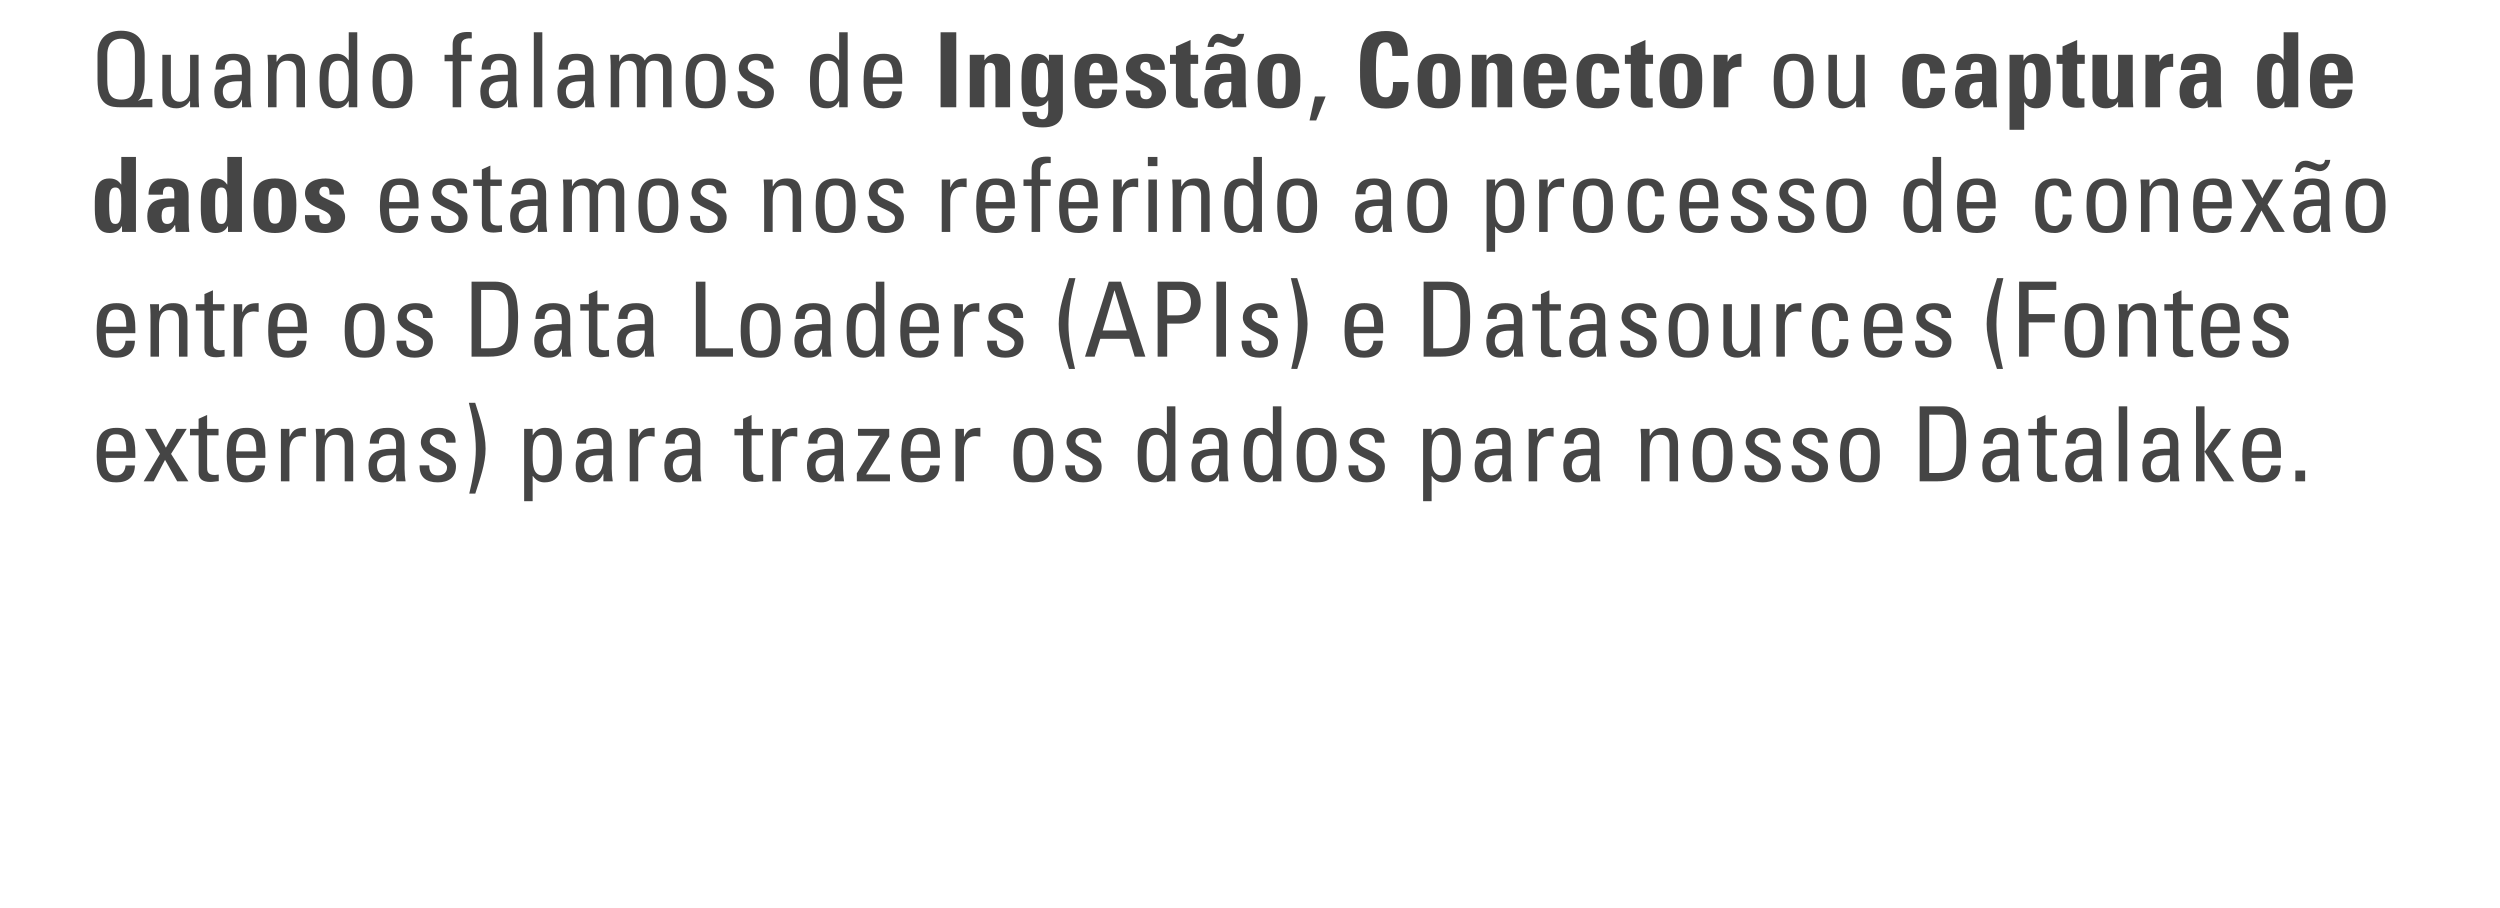
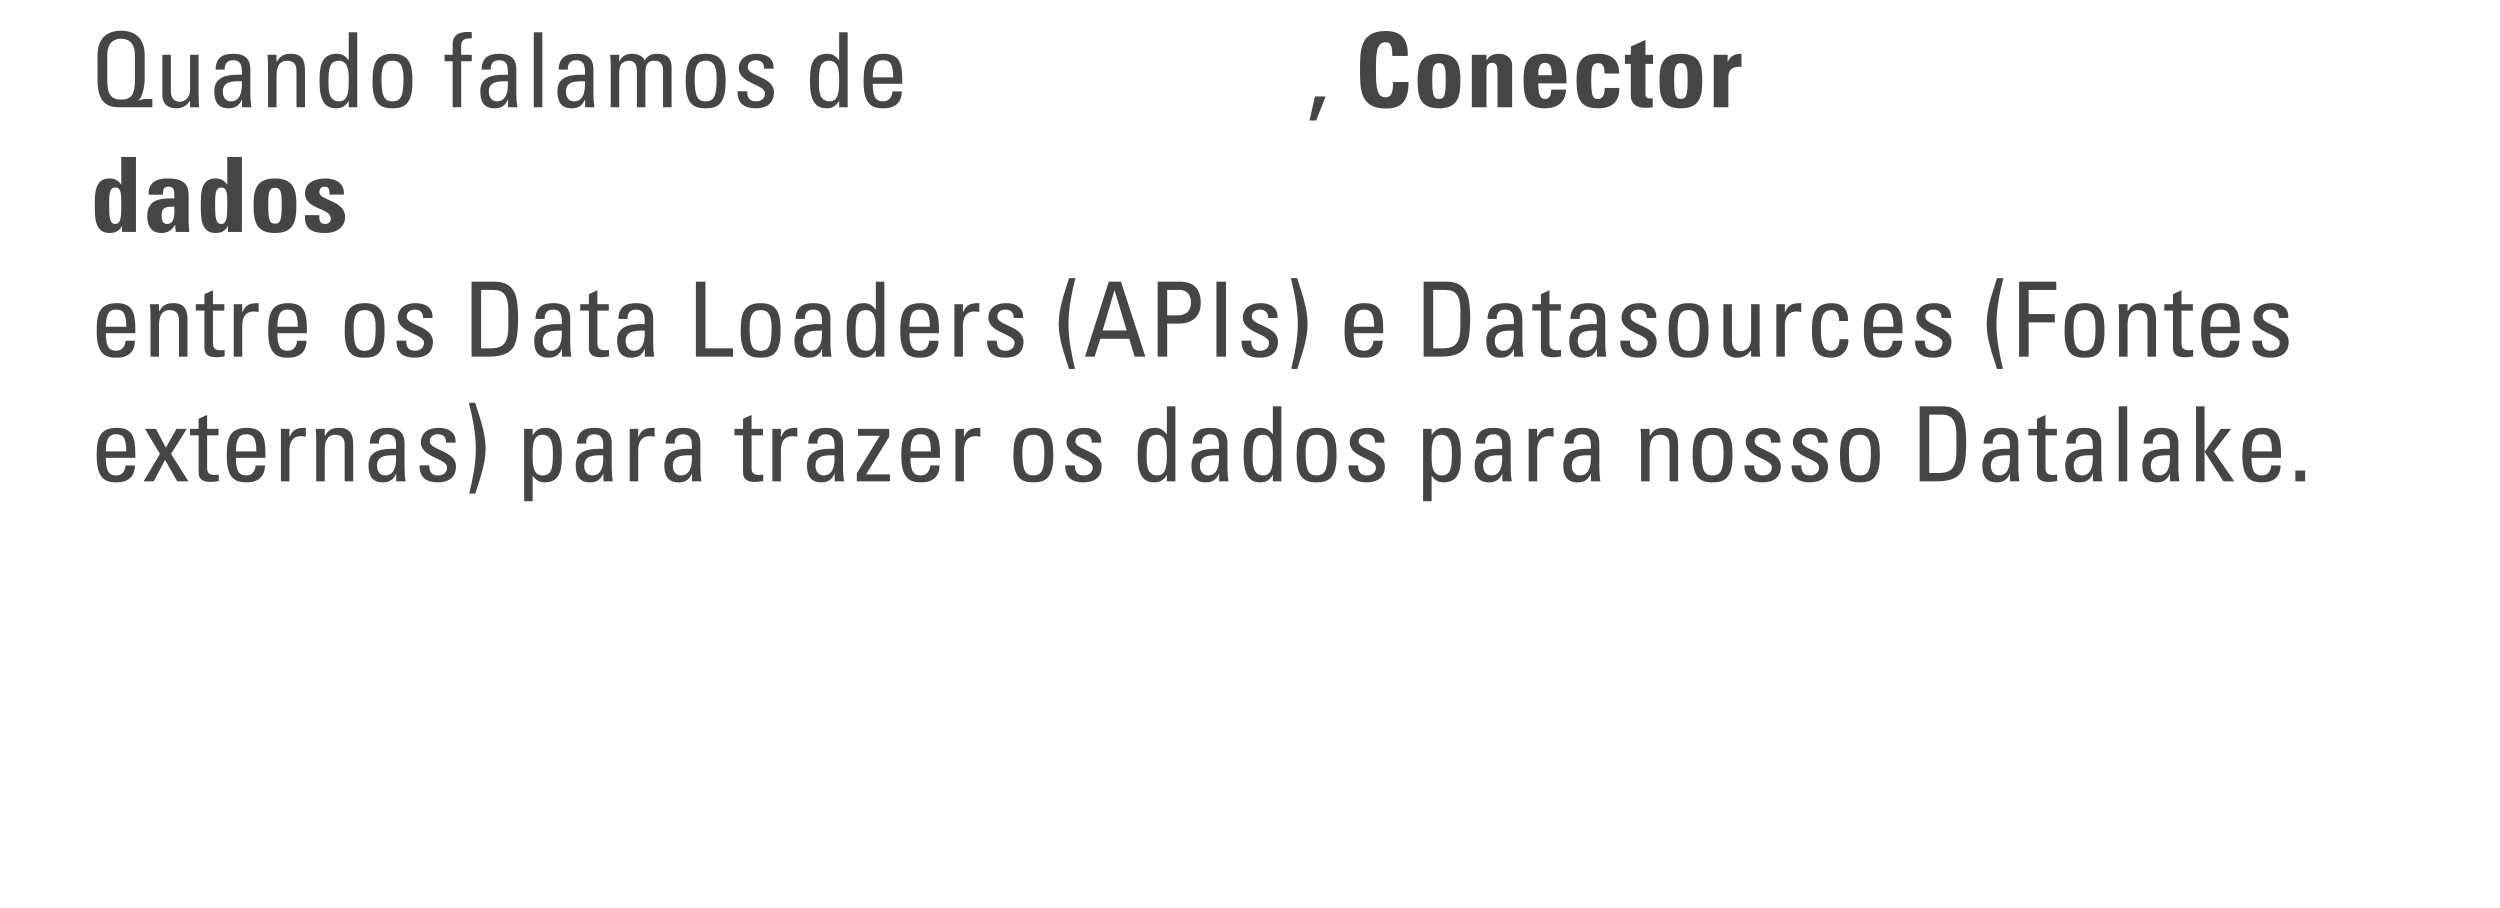
<svg xmlns="http://www.w3.org/2000/svg" version="1.1" x="0%" y="0%" width="100%" height="100%" viewBox="0 0 553.396 200.898" preserveAspectRatio="xMidYMid slice" overflow="visible" xml:space="preserve">
  <clipPath id="clp_unq_id_1" fill="none">
    <path shape-rendering="crispEdges" stroke="#000000" d="M0,0h553.396v200.898H0z" />
  </clipPath>
  <g clip-path="url(#clp_unq_id_1)" fill="none">
    <path fill="#454545" d="M26.827,22.045c-2.483,0-3.081-1.518-3.081-4.277v-5.611c0-3.472,2.391-3.587,3.058-3.587   s3.058,0.115,3.058,3.587v5.611C29.863,20.528,29.311,22.045,26.827,22.045z M21.585,17.676c0,5.933,2.989,6.071,5.243,6.071h6.898   v-1.84H32.07c-0.345,0-1.15,0.276-1.449,0.368l-0.046-0.046c0.943-0.414,1.449-3.357,1.449-4.553v-5.45   c0-3.311-1.702-5.427-5.22-5.427s-5.22,2.116-5.22,5.427z M42.076,19.838c0,1.932-1.265,2.69-2.277,2.69   c-1.334,0-1.978-0.943-1.978-2.345v-8.048h-1.886v8.853c0,1.978,1.104,2.989,3.127,2.989c1.219,0,2.322-0.575,2.943-1.633h0.069   v1.403h2.001c-0.069-0.805-0.115-1.61-0.115-2.414v-9.198h-1.886z M53.53,17.975c0.184,3.748-1.242,4.461-2.391,4.461   c-1.265,0-1.817-1.012-1.817-2.139C49.322,17.837,51.737,17.998,53.53,17.975z M53.576,23.747h2.07   c-0.138-0.897-0.23-1.84-0.23-2.759V15.4c0-1.955-0.782-3.495-3.771-3.495c-2.46,0-3.84,0.897-3.932,3.495h2.047   c-0.115-1.219,0.552-2.07,1.817-2.07c2.024,0,2.001,1.679,1.955,3.219c-2.644-0.069-6.094,0.092-6.094,3.61   c0,2.231,0.713,3.817,3.173,3.817c1.449,0,2.345-0.575,2.92-1.909h0.046z M67.514,23.747v-8.048c0-2.299-0.621-3.794-3.104-3.794   c-1.495,0-2.368,0.414-3.104,1.725h-0.092v-1.495h-2.001c0.069,0.805,0.115,1.61,0.115,2.414v9.198h1.886v-6.876   c0-1.587,0.299-3.426,2.368-3.426c1.61,0,2.047,1.012,2.047,2.254v8.048z M77.197,17.469c0,2.345,0,4.967-2.116,4.967   c-2.368,0-2.368-2.529-2.368-4.277c0-3.104,0.276-4.714,2.299-4.714C77.105,13.445,77.197,15.929,77.197,17.469z M77.197,13.307   h-0.069c-0.644-0.92-1.449-1.403-2.552-1.403c-3.748,0-3.84,3.334-3.84,6.232c0,5.105,1.886,5.841,3.748,5.841   c1.219,0,2.024-0.529,2.667-1.61h0.046v1.38h1.886V7.145h-1.886z M86.881,22.436c-1.955,0-2.437-1.357-2.437-5.128   c0-3.173,0.989-3.863,2.437-3.863s2.437,0.69,2.437,3.863C89.318,21.08,88.835,22.436,86.881,22.436z M86.881,23.977   c2.46,0,4.415-0.736,4.415-5.864c0-3.403-0.391-6.209-4.415-6.209s-4.415,2.805-4.415,6.209   C82.465,23.241,84.42,23.977,86.881,23.977z M98.404,12.134v1.426h1.794v10.187h1.886V13.56h2.345v-1.426h-2.345v-1.978   c0-0.943,0.345-1.794,2.345-1.656V7.145c-0.276-0.046-0.506-0.069-0.897-0.069c-1.679,0-3.334,0.46-3.334,2.805v2.254z    M112.41,17.975c0.184,3.748-1.242,4.461-2.391,4.461c-1.265,0-1.817-1.012-1.817-2.139   C108.202,17.837,110.616,17.998,112.41,17.975z M112.456,23.747h2.07c-0.138-0.897-0.23-1.84-0.23-2.759V15.4   c0-1.955-0.782-3.495-3.771-3.495c-2.46,0-3.84,0.897-3.932,3.495h2.047c-0.115-1.219,0.552-2.07,1.817-2.07   c2.024,0,2.001,1.679,1.955,3.219c-2.644-0.069-6.094,0.092-6.094,3.61c0,2.231,0.713,3.817,3.173,3.817   c1.449,0,2.345-0.575,2.92-1.909h0.046z M120.047,7.145h-1.886v16.602h1.886z M129.475,17.975c0.184,3.748-1.242,4.461-2.391,4.461   c-1.265,0-1.817-1.012-1.817-2.139C125.267,17.837,127.682,17.998,129.475,17.975z M129.521,23.747h2.07   c-0.138-0.897-0.23-1.84-0.23-2.759V15.4c0-1.955-0.782-3.495-3.771-3.495c-2.46,0-3.84,0.897-3.932,3.495h2.047   c-0.115-1.219,0.552-2.07,1.817-2.07c2.024,0,2.001,1.679,1.955,3.219c-2.644-0.069-6.094,0.092-6.094,3.61   c0,2.231,0.713,3.817,3.173,3.817c1.449,0,2.345-0.575,2.92-1.909h0.046z M142.861,23.747v-7.818c0-0.437,0.092-1.587,0.644-2.047   c0.506-0.414,0.713-0.437,1.426-0.437c1.518,0,1.84,1.081,1.84,2.254v8.048h1.886v-8.83c0-2.736-1.955-3.012-3.173-3.012   c-1.058,0-2.116,0.253-2.759,1.495c-0.437-1.058-1.656-1.495-2.713-1.495c-1.357,0-2.345,0.437-2.897,1.679h-0.046v-1.449h-2.001   c0.069,0.805,0.115,1.61,0.115,2.414v9.198h1.886v-7.818c0-0.437,0.092-1.127,0.437-1.702c0.276-0.437,1.058-0.782,1.633-0.782   c1.518,0,1.84,1.081,1.84,2.254v8.048z M156.201,22.436c-1.955,0-2.437-1.357-2.437-5.128c0-3.173,0.989-3.863,2.437-3.863   s2.437,0.69,2.437,3.863C158.639,21.08,158.156,22.436,156.201,22.436z M156.201,23.977c2.46,0,4.415-0.736,4.415-5.864   c0-3.403-0.391-6.209-4.415-6.209s-4.415,2.805-4.415,6.209C151.786,23.241,153.741,23.977,156.201,23.977z M171.312,20.436   c0-3.541-5.795-3.495-5.795-5.542c0-1.012,0.782-1.564,1.794-1.564c1.196,0,1.84,0.644,1.817,1.863h2.093   c0.161-2.299-1.61-3.288-3.679-3.288c-3.265,0-4.001,1.955-4.001,3.173c0,3.472,5.795,3.518,5.795,5.588   c0,1.196-0.874,1.771-2.001,1.771c-1.909,0-1.932-1.564-1.932-2.231h-2.139c-0.069,2.667,1.495,3.771,4.001,3.771   C169.564,23.977,171.312,22.988,171.312,20.436z M185.755,17.469c0,2.345,0,4.967-2.116,4.967c-2.368,0-2.368-2.529-2.368-4.277   c0-3.104,0.276-4.714,2.299-4.714C185.663,13.445,185.755,15.929,185.755,17.469z M185.755,13.307h-0.069   c-0.644-0.92-1.449-1.403-2.552-1.403c-3.748,0-3.84,3.334-3.84,6.232c0,5.105,1.886,5.841,3.748,5.841   c1.219,0,2.024-0.529,2.667-1.61h0.046v1.38h1.886V7.145h-1.886z M193.185,17.124c0.023-3.219,1.012-3.794,2.208-3.794   c1.38,0,2.322,0.414,2.322,3.794z M199.716,18.55v-0.989c0-3.84-0.828-5.657-4.139-5.657c-4.024,0-4.415,2.805-4.415,6.209   c0,5.128,1.955,5.864,4.415,5.864c2.437,0,4.024-1.173,4.047-3.748h-2.07c-0.069,1.173-0.736,2.208-2.024,2.208   c-1.472,0-2.345-0.644-2.345-3.886z" />
-     <path fill="#454545" d="M211.677,23.747V7.145h-3.472v16.602z M217.91,12.134h-3.242v11.612h3.242v-8.002   c0-1.035,0.184-1.84,1.219-1.84s1.219,0.805,1.219,1.84v8.002h3.242v-9.313c0-1.61-1.357-2.529-2.897-2.529   c-0.598,0-1.127,0.092-1.587,0.322c-0.437,0.207-0.828,0.552-1.15,1.081h-0.046z M229.295,18.297c0-3.541,0.207-4.392,1.426-4.392   c1.196,0,1.311,1.449,1.311,4.001c0,2.46-0.161,3.679-1.334,3.679C229.134,21.585,229.295,19.378,229.295,18.297z M232.192,12.134   v1.357h-0.046c-0.46-1.081-1.449-1.587-2.598-1.587c-3.38,0-3.426,3.242-3.426,5.795c0,2.621-0.161,5.887,3.403,5.887   c1.058,0,1.978-0.46,2.46-1.357h0.046v2.231c0,1.173-0.391,1.932-1.196,1.932c-0.506,0-0.874-0.161-1.081-0.46   c-0.207-0.276-0.276-0.69-0.276-1.173h-3.173c0.069,2.828,2.139,3.449,4.553,3.449c4.461,0,4.415-3.173,4.415-3.978V12.134z    M241.117,16.642c0-0.989-0.023-2.736,1.472-2.736c1.541,0,1.495,1.61,1.495,2.736z M247.325,18.458   c0.115-3.725-0.368-6.554-4.737-6.554c-4.277,0-4.737,2.713-4.737,5.887c0,3.633,0.552,6.186,4.737,6.186   c1.518,0,2.667-0.414,3.426-1.127c0.782-0.713,1.196-1.748,1.242-3.012h-3.288c0,0.966-0.23,2.07-1.38,2.07   c-1.426,0-1.472-2.07-1.472-3.449z M249.237,20.022c-0.184,3.242,1.702,3.955,4.53,3.955c2.69,0,4.346-1.518,4.346-3.541   c0-3.725-5.703-3.633-5.703-5.473c0-0.782,0.391-1.242,1.104-1.242c0.345,0,0.621,0.046,0.828,0.253   c0.23,0.207,0.322,0.69,0.322,1.495h3.173c0.184-2.506-1.817-3.564-4.024-3.564c-2.093,0-4.576,0.759-4.576,3.265   c0,3.702,5.703,3.15,5.703,5.611c0,0.782-0.552,1.196-1.196,1.196s-0.989-0.184-1.173-0.552c-0.161-0.368-0.184-0.874-0.161-1.403z    M258.988,14.135h1.311v7.151c0,0.713,0.368,2.575,3.173,2.575c0.782,0,1.242-0.069,1.679-0.115v-2.001   c-0.161,0.046-0.368,0.046-0.575,0.046c-1.058,0-1.035-0.575-1.035-1.449v-6.209h1.679v-2.001h-1.679V8.846l-3.242,1.449v1.84   h-1.311z M272.557,18.136c0,1.265,0.299,3.84-1.61,3.84c-1.058,0-1.196-1.012-1.196-1.84   C269.751,18.067,270.947,18.205,272.557,18.136z M275.73,15.791c0-2.116-0.529-3.886-4.645-3.886c-1.242,0-2.299,0.207-3.035,0.759   c-0.759,0.529-1.196,1.426-1.196,2.828h3.173c0-0.92,0.092-1.771,1.219-1.771c1.173,0,1.311,0.713,1.311,1.702v0.897   c-3.012-0.046-5.979,0.115-5.979,3.955c0,2.024,0.828,3.702,3.081,3.702c1.403,0,2.345-0.575,3.035-1.771h0.046l0.138,1.541h3.012   c-0.069-0.713-0.161-1.449-0.161-2.162z M274.006,7.49c-0.069,0.69-0.414,1.104-1.058,1.104c-0.368,0-0.874-0.253-1.426-0.506   s-1.173-0.598-1.84-0.598c-1.426,0-2.23,1.656-2.391,2.897h1.357c0.092-0.483,0.322-1.012,0.897-1.012   c0.483,0,1.035,0.184,1.61,0.483s1.196,0.529,1.84,0.529c0.759,0,1.311-0.506,1.679-1.012c0.391-0.506,0.621-1.196,0.736-1.886z    M283.114,21.907c-1.196,0-1.495-0.759-1.495-4.3c0-2.414,0.115-3.633,1.495-3.633s1.495,1.219,1.495,3.633   C284.609,21.149,284.31,21.907,283.114,21.907z M283.114,23.977c4.185,0,4.737-2.552,4.737-6.186c0-3.173-0.46-5.887-4.737-5.887   s-4.737,2.713-4.737,5.887C278.377,21.424,278.929,23.977,283.114,23.977z" />
    <path fill="#454545" d="M289.877,26.667h1.472l2.093-5.312h-2.368z" />
    <path fill="#454545" d="M306.78,24.023c3.242,0,5.013-1.426,5.013-5.864h-3.426c-0.046,1.311,0.023,3.38-1.587,3.38   c-1.955,0-2.208-1.84-2.208-6.094s0.253-6.094,2.208-6.094c1.035,0,1.426,0.828,1.426,3.035h3.403   c0.138-3.564-1.288-5.519-4.829-5.519c-5.726,0-5.726,4.185-5.726,8.577C301.054,19.792,301.054,24.023,306.78,24.023z    M318.533,21.907c-1.196,0-1.495-0.759-1.495-4.3c0-2.414,0.115-3.633,1.495-3.633s1.495,1.219,1.495,3.633   C320.028,21.149,319.729,21.907,318.533,21.907z M318.533,23.977c4.185,0,4.737-2.552,4.737-6.186c0-3.173-0.46-5.887-4.737-5.887   s-4.737,2.713-4.737,5.887C313.796,21.424,314.348,23.977,318.533,23.977z M329.045,12.134h-3.242v11.612h3.242v-8.002   c0-1.035,0.184-1.84,1.219-1.84s1.219,0.805,1.219,1.84v8.002h3.242v-9.313c0-1.61-1.357-2.529-2.897-2.529   c-0.598,0-1.127,0.092-1.587,0.322c-0.437,0.207-0.828,0.552-1.15,1.081h-0.046z M340.522,16.642c0-0.989-0.023-2.736,1.472-2.736   c1.541,0,1.495,1.61,1.495,2.736z M346.73,18.458c0.115-3.725-0.368-6.554-4.737-6.554c-4.277,0-4.737,2.713-4.737,5.887   c0,3.633,0.552,6.186,4.737,6.186c1.518,0,2.667-0.414,3.426-1.127c0.782-0.713,1.196-1.748,1.242-3.012h-3.288   c0,0.966-0.23,2.07-1.38,2.07c-1.426,0-1.472-2.07-1.472-3.449z M358.414,16.274c0-3.035-1.702-4.369-4.691-4.369   c-4.277,0-4.737,2.713-4.737,5.887c0,3.633,0.552,6.186,4.737,6.186c3.035,0,4.737-1.357,4.737-4.507h-3.242   c0,1.518-0.483,2.437-1.495,2.437c-1.196,0-1.495-0.759-1.495-4.3c0-2.414,0.115-3.633,1.495-3.633   c1.012,0,1.449,0.575,1.449,2.299z M359.682,14.135h1.311v7.151c0,0.713,0.368,2.575,3.173,2.575c0.782,0,1.242-0.069,1.679-0.115   v-2.001c-0.161,0.046-0.368,0.046-0.575,0.046c-1.058,0-1.035-0.575-1.035-1.449v-6.209h1.679v-2.001h-1.679V8.846l-3.242,1.449   v1.84h-1.311z M372.077,21.907c-1.196,0-1.495-0.759-1.495-4.3c0-2.414,0.115-3.633,1.495-3.633s1.495,1.219,1.495,3.633   C373.572,21.149,373.273,21.907,372.077,21.907z M372.077,23.977c4.185,0,4.737-2.552,4.737-6.186c0-3.173-0.46-5.887-4.737-5.887   s-4.737,2.713-4.737,5.887C367.34,21.424,367.892,23.977,372.077,23.977z M379.346,12.134v11.612h3.242v-6.324   c0-1.15,0.046-2.805,2.897-2.621v-2.897c-1.311,0-2.414,0.391-3.012,1.725h-0.046v-1.495z" />
-     <path fill="#454545" d="M397.032,22.436c-1.955,0-2.437-1.357-2.437-5.128c0-3.173,0.989-3.863,2.437-3.863s2.437,0.69,2.437,3.863   C399.469,21.08,398.986,22.436,397.032,22.436z M397.032,23.977c2.46,0,4.415-0.736,4.415-5.864c0-3.403-0.391-6.209-4.415-6.209   s-4.415,2.805-4.415,6.209C392.617,23.241,394.571,23.977,397.032,23.977z M410.877,19.838c0,1.932-1.265,2.69-2.276,2.69   c-1.334,0-1.978-0.943-1.978-2.345v-8.048h-1.886v8.853c0,1.978,1.104,2.989,3.127,2.989c1.219,0,2.322-0.575,2.943-1.633h0.069   v1.403h2.001c-0.069-0.805-0.115-1.61-0.115-2.414v-9.198h-1.886z" />
-     <path fill="#454545" d="M430.518,16.274c0-3.035-1.702-4.369-4.691-4.369c-4.277,0-4.737,2.713-4.737,5.887   c0,3.633,0.552,6.186,4.737,6.186c3.035,0,4.737-1.357,4.737-4.507h-3.242c0,1.518-0.483,2.437-1.495,2.437   c-1.196,0-1.495-0.759-1.495-4.3c0-2.414,0.115-3.633,1.495-3.633c1.012,0,1.449,0.575,1.449,2.299z M438.73,18.136   c0,1.265,0.299,3.84-1.61,3.84c-1.058,0-1.196-1.012-1.196-1.84C435.925,18.067,437.121,18.205,438.73,18.136z M441.904,15.791   c0-2.116-0.529-3.886-4.645-3.886c-1.242,0-2.299,0.207-3.035,0.759c-0.759,0.529-1.196,1.426-1.196,2.828h3.173   c0-0.92,0.092-1.771,1.219-1.771c1.173,0,1.311,0.713,1.311,1.702v0.897c-3.012-0.046-5.979,0.115-5.979,3.955   c0,2.024,0.828,3.702,3.081,3.702c1.403,0,2.346-0.575,3.035-1.771h0.046l0.138,1.541h3.012c-0.069-0.713-0.161-1.449-0.161-2.162z    M449.379,21.976c-1.104,0-1.311-1.219-1.311-4.139c0-2.322-0.023-3.932,1.311-3.932c1.403,0,1.38,1.61,1.38,3.932   C450.759,20.758,450.552,21.976,449.379,21.976z M444.826,12.134v16.602h3.242v-6.094h0.046c0.667,0.989,1.472,1.334,2.644,1.334   c3.265,0,3.173-3.61,3.173-5.956c0-2.391,0.115-6.117-3.242-6.117c-1.242,0-2.139,0.391-2.736,1.518h-0.046v-1.288z    M455.246,14.135h1.311v7.151c0,0.713,0.368,2.575,3.173,2.575c0.782,0,1.242-0.069,1.679-0.115v-2.001   c-0.161,0.046-0.368,0.046-0.575,0.046c-1.058,0-1.035-0.575-1.035-1.449v-6.209h1.679v-2.001h-1.679V8.846l-3.242,1.449v1.84   h-1.311z M468.86,23.747h3.357c-0.069-0.759-0.115-1.541-0.115-2.299v-9.313h-3.242v8.048c0,1.035-0.184,1.794-1.219,1.794   s-1.219-0.759-1.219-1.794v-8.048h-3.242v9.313c0,1.61,1.357,2.529,2.897,2.529c0.621,0,1.127-0.092,1.587-0.322   c0.46-0.207,0.828-0.575,1.15-1.081h0.046z M474.91,12.134v11.612h3.242v-6.324c0-1.15,0.046-2.805,2.897-2.621v-2.897   c-1.311,0-2.414,0.391-3.012,1.725h-0.046v-1.495z M488.433,18.136c0,1.265,0.299,3.84-1.61,3.84c-1.058,0-1.196-1.012-1.196-1.84   C485.628,18.067,486.823,18.205,488.433,18.136z M491.606,15.791c0-2.116-0.529-3.886-4.645-3.886   c-1.242,0-2.299,0.207-3.035,0.759c-0.759,0.529-1.196,1.426-1.196,2.828h3.173c0-0.92,0.092-1.771,1.219-1.771   c1.173,0,1.311,0.713,1.311,1.702v0.897c-3.012-0.046-5.979,0.115-5.979,3.955c0,2.024,0.828,3.702,3.081,3.702   c1.403,0,2.346-0.575,3.035-1.771h0.046l0.138,1.541h3.012c-0.069-0.713-0.161-1.449-0.161-2.162z M504.188,21.976   c-1.173,0-1.38-1.219-1.38-4.139c0-2.322-0.023-3.932,1.38-3.932c1.334,0,1.311,1.61,1.311,3.932   C505.499,20.758,505.292,21.976,504.188,21.976z M508.741,23.747V7.145h-3.242v6.094h-0.046c-0.667-0.989-1.472-1.334-2.644-1.334   c-3.265,0-3.173,3.61-3.173,5.956c0,2.391-0.115,6.117,3.242,6.117c1.242,0,2.139-0.391,2.736-1.518h0.046v1.288z M514.584,16.642   c0-0.989-0.023-2.736,1.472-2.736c1.541,0,1.495,1.61,1.495,2.736z M520.793,18.458c0.115-3.725-0.368-6.554-4.737-6.554   c-4.277,0-4.737,2.713-4.737,5.887c0,3.633,0.552,6.186,4.737,6.186c1.518,0,2.667-0.414,3.426-1.127   c0.782-0.713,1.196-1.748,1.242-3.012h-3.288c0,0.966-0.23,2.07-1.38,2.07c-1.426,0-1.472-2.07-1.472-3.449z" />
    <path fill="#454545" d="M25.54,49.576c-1.173,0-1.38-1.219-1.38-4.139c0-2.322-0.023-3.932,1.38-3.932   c1.334,0,1.311,1.61,1.311,3.932C26.85,48.358,26.643,49.576,25.54,49.576z M30.093,51.347V34.745H26.85v6.094h-0.046   c-0.667-0.989-1.472-1.334-2.644-1.334c-3.265,0-3.173,3.61-3.173,5.956c0,2.391-0.115,6.117,3.242,6.117   c1.242,0,2.139-0.391,2.736-1.518h0.046v1.288z M38.58,45.736c0,1.265,0.299,3.84-1.61,3.84c-1.058,0-1.196-1.012-1.196-1.84   C35.775,45.667,36.971,45.805,38.58,45.736z M41.754,43.391c0-2.116-0.529-3.886-4.645-3.886c-1.242,0-2.299,0.207-3.035,0.759   c-0.759,0.529-1.196,1.426-1.196,2.828h3.173c0-0.92,0.092-1.771,1.219-1.771c1.173,0,1.311,0.713,1.311,1.702v0.897   c-3.012-0.046-5.979,0.115-5.979,3.955c0,2.024,0.828,3.702,3.081,3.702c1.403,0,2.345-0.575,3.035-1.771h0.046l0.138,1.541h3.012   c-0.069-0.713-0.161-1.449-0.161-2.162z M49,49.576c-1.173,0-1.38-1.219-1.38-4.139c0-2.322-0.023-3.932,1.38-3.932   c1.334,0,1.311,1.61,1.311,3.932C50.31,48.358,50.103,49.576,49,49.576z M53.553,51.347V34.745H50.31v6.094h-0.046   c-0.667-0.989-1.472-1.334-2.644-1.334c-3.265,0-3.173,3.61-3.173,5.956c0,2.391-0.115,6.117,3.242,6.117   c1.242,0,2.139-0.391,2.736-1.518h0.046v1.288z M60.868,49.507c-1.196,0-1.495-0.759-1.495-4.3c0-2.414,0.115-3.633,1.495-3.633   s1.495,1.219,1.495,3.633C62.362,48.749,62.063,49.507,60.868,49.507z M60.868,51.577c4.185,0,4.737-2.552,4.737-6.186   c0-3.173-0.46-5.887-4.737-5.887s-4.737,2.713-4.737,5.887C56.131,49.024,56.683,51.577,60.868,51.577z M67.516,47.622   c-0.184,3.242,1.702,3.955,4.53,3.955c2.69,0,4.346-1.518,4.346-3.541c0-3.725-5.703-3.633-5.703-5.473   c0-0.782,0.391-1.242,1.104-1.242c0.345,0,0.621,0.046,0.828,0.253c0.23,0.207,0.322,0.69,0.322,1.495h3.173   c0.184-2.506-1.817-3.564-4.024-3.564c-2.093,0-4.576,0.759-4.576,3.265c0,3.702,5.703,3.15,5.703,5.611   c0,0.782-0.552,1.196-1.196,1.196s-0.989-0.184-1.173-0.552c-0.161-0.368-0.184-0.874-0.161-1.403z" />
-     <path fill="#454545" d="M86.122,44.724c0.023-3.219,1.012-3.794,2.208-3.794c1.38,0,2.322,0.414,2.322,3.794z M92.652,46.15v-0.989   c0-3.84-0.828-5.657-4.139-5.657c-4.024,0-4.415,2.805-4.415,6.209c0,5.128,1.955,5.864,4.415,5.864   c2.437,0,4.024-1.173,4.047-3.748h-2.07c-0.069,1.173-0.736,2.208-2.024,2.208c-1.472,0-2.345-0.644-2.345-3.886z M103.485,48.036   c0-3.541-5.795-3.495-5.795-5.542c0-1.012,0.782-1.564,1.794-1.564c1.196,0,1.84,0.644,1.817,1.863h2.093   c0.161-2.299-1.61-3.288-3.679-3.288c-3.265,0-4.001,1.955-4.001,3.173c0,3.472,5.795,3.518,5.795,5.588   c0,1.196-0.874,1.771-2.001,1.771c-1.909,0-1.932-1.564-1.932-2.231h-2.139c-0.069,2.667,1.495,3.771,4.001,3.771   C101.738,51.577,103.485,50.588,103.485,48.036z M104.752,39.734v1.426h1.909v8.255c0,1.334,0.805,2.07,2.598,2.07   c0.621,0,1.242-0.138,1.863-0.184v-1.449c-0.414,0.046-0.713,0.092-0.851,0.092c-1.725,0-1.725-0.943-1.725-1.679V41.16h2.529   v-1.426h-2.529v-3.081l-1.886,0.851v2.231z M119.01,45.575c0.184,3.748-1.242,4.461-2.391,4.461c-1.265,0-1.817-1.012-1.817-2.139   C114.802,45.437,117.217,45.598,119.01,45.575z M119.056,51.347h2.07c-0.138-0.897-0.23-1.84-0.23-2.759V43   c0-1.955-0.782-3.495-3.771-3.495c-2.46,0-3.84,0.897-3.932,3.495h2.047c-0.115-1.219,0.552-2.07,1.817-2.07   c2.024,0,2.001,1.679,1.955,3.219c-2.644-0.069-6.094,0.092-6.094,3.61c0,2.231,0.713,3.817,3.173,3.817   c1.449,0,2.345-0.575,2.92-1.909h0.046z M132.396,51.347v-7.818c0-0.437,0.092-1.587,0.644-2.047   c0.506-0.414,0.713-0.437,1.426-0.437c1.518,0,1.84,1.081,1.84,2.254v8.048h1.886v-8.83c0-2.736-1.955-3.012-3.173-3.012   c-1.058,0-2.116,0.253-2.759,1.495c-0.437-1.058-1.656-1.495-2.713-1.495c-1.357,0-2.345,0.437-2.897,1.679h-0.046v-1.449h-2.001   c0.069,0.805,0.115,1.61,0.115,2.414v9.198h1.886v-7.818c0-0.437,0.092-1.127,0.437-1.702c0.276-0.437,1.058-0.782,1.633-0.782   c1.518,0,1.84,1.081,1.84,2.254v8.048z M145.736,50.036c-1.955,0-2.437-1.357-2.437-5.128c0-3.173,0.989-3.863,2.437-3.863   s2.437,0.69,2.437,3.863C148.174,48.68,147.691,50.036,145.736,50.036z M145.736,51.577c2.46,0,4.415-0.736,4.415-5.864   c0-3.403-0.391-6.209-4.415-6.209s-4.415,2.805-4.415,6.209C141.321,50.841,143.276,51.577,145.736,51.577z M160.847,48.036   c0-3.541-5.795-3.495-5.795-5.542c0-1.012,0.782-1.564,1.794-1.564c1.196,0,1.84,0.644,1.817,1.863h2.093   c0.161-2.299-1.61-3.288-3.679-3.288c-3.265,0-4.001,1.955-4.001,3.173c0,3.472,5.795,3.518,5.795,5.588   c0,1.196-0.874,1.771-2.001,1.771c-1.909,0-1.932-1.564-1.932-2.231h-2.139c-0.069,2.667,1.495,3.771,4.001,3.771   C159.099,51.577,160.847,50.588,160.847,48.036z M177.337,51.347v-8.048c0-2.299-0.621-3.794-3.104-3.794   c-1.495,0-2.368,0.414-3.104,1.725h-0.092v-1.495h-2.001c0.069,0.805,0.115,1.61,0.115,2.414v9.198h1.886v-6.876   c0-1.587,0.299-3.426,2.368-3.426c1.61,0,2.047,1.012,2.047,2.254v8.048z M184.974,50.036c-1.955,0-2.437-1.357-2.437-5.128   c0-3.173,0.989-3.863,2.437-3.863s2.437,0.69,2.437,3.863C187.411,48.68,186.928,50.036,184.974,50.036z M184.974,51.577   c2.46,0,4.415-0.736,4.415-5.864c0-3.403-0.391-6.209-4.415-6.209s-4.415,2.805-4.415,6.209   C180.559,50.841,182.513,51.577,184.974,51.577z M200.084,48.036c0-3.541-5.795-3.495-5.795-5.542c0-1.012,0.782-1.564,1.794-1.564   c1.196,0,1.84,0.644,1.817,1.863h2.093c0.161-2.299-1.61-3.288-3.679-3.288c-3.265,0-4.001,1.955-4.001,3.173   c0,3.472,5.795,3.518,5.795,5.588c0,1.196-0.874,1.771-2.001,1.771c-1.909,0-1.932-1.564-1.932-2.231h-2.139   c-0.069,2.667,1.495,3.771,4.001,3.771C198.336,51.577,200.084,50.588,200.084,48.036z M210.342,39.734h-1.886v11.612h1.886v-6.853   c0-1.564,0.529-3.15,2.621-3.15c0.184,0,0.345,0.023,0.506,0.046s0.345,0.046,0.506,0.069v-1.955c-1.84,0-2.805,0.207-3.587,1.978   h-0.046z M218.116,44.724c0.023-3.219,1.012-3.794,2.208-3.794c1.38,0,2.322,0.414,2.322,3.794z M224.647,46.15v-0.989   c0-3.84-0.828-5.657-4.139-5.657c-4.024,0-4.415,2.805-4.415,6.209c0,5.128,1.955,5.864,4.415,5.864   c2.437,0,4.024-1.173,4.047-3.748h-2.07c-0.069,1.173-0.736,2.208-2.024,2.208c-1.472,0-2.345-0.644-2.345-3.886z M226.558,39.734   v1.426h1.794v10.187h1.886V41.16h2.345v-1.426h-2.345v-1.978c0-0.943,0.345-1.794,2.345-1.656v-1.357   c-0.276-0.046-0.506-0.069-0.897-0.069c-1.679,0-3.334,0.46-3.334,2.805v2.254z M236.47,44.724   c0.023-3.219,1.012-3.794,2.208-3.794c1.38,0,2.322,0.414,2.322,3.794z M243.001,46.15v-0.989c0-3.84-0.828-5.657-4.139-5.657   c-4.024,0-4.415,2.805-4.415,6.209c0,5.128,1.955,5.864,4.415,5.864c2.437,0,4.024-1.173,4.047-3.748h-2.07   c-0.069,1.173-0.736,2.208-2.024,2.208c-1.472,0-2.345-0.644-2.345-3.886z M248.315,39.734h-1.886v11.612h1.886v-6.853   c0-1.564,0.529-3.15,2.621-3.15c0.184,0,0.345,0.023,0.506,0.046s0.345,0.046,0.506,0.069v-1.955c-1.84,0-2.805,0.207-3.587,1.978   h-0.046z M256.089,39.734h-1.886v11.612h1.886z M254.089,36.768h2.116v-2.024h-2.116z M267.771,51.347v-8.048   c0-2.299-0.621-3.794-3.104-3.794c-1.495,0-2.368,0.414-3.104,1.725h-0.092v-1.495h-2.001c0.069,0.805,0.115,1.61,0.115,2.414   v9.198h1.886v-6.876c0-1.587,0.299-3.426,2.368-3.426c1.61,0,2.047,1.012,2.047,2.254v8.048z M277.455,45.069   c0,2.345,0,4.967-2.116,4.967c-2.368,0-2.368-2.529-2.368-4.277c0-3.104,0.276-4.714,2.299-4.714   C277.363,41.045,277.455,43.529,277.455,45.069z M277.455,40.907h-0.069c-0.644-0.92-1.449-1.403-2.552-1.403   c-3.748,0-3.84,3.334-3.84,6.232c0,5.105,1.886,5.841,3.748,5.841c1.219,0,2.024-0.529,2.667-1.61h0.046v1.38h1.886V34.745h-1.886z    M287.138,50.036c-1.955,0-2.437-1.357-2.437-5.128c0-3.173,0.989-3.863,2.437-3.863s2.437,0.69,2.437,3.863   C289.576,48.68,289.093,50.036,287.138,50.036z M287.138,51.577c2.46,0,4.415-0.736,4.415-5.864c0-3.403-0.391-6.209-4.415-6.209   s-4.415,2.805-4.415,6.209C282.723,50.841,284.678,51.577,287.138,51.577z M306.043,45.575c0.184,3.748-1.242,4.461-2.391,4.461   c-1.265,0-1.817-1.012-1.817-2.139C301.835,45.437,304.25,45.598,306.043,45.575z M306.089,51.347h2.07   c-0.138-0.897-0.23-1.84-0.23-2.759V43c0-1.955-0.782-3.495-3.771-3.495c-2.46,0-3.84,0.897-3.932,3.495h2.047   c-0.115-1.219,0.552-2.07,1.817-2.07c2.024,0,2.001,1.679,1.955,3.219c-2.644-0.069-6.094,0.092-6.094,3.61   c0,2.231,0.713,3.817,3.173,3.817c1.449,0,2.346-0.575,2.92-1.909h0.046z M315.934,50.036c-1.955,0-2.437-1.357-2.437-5.128   c0-3.173,0.989-3.863,2.437-3.863s2.437,0.69,2.437,3.863C318.371,48.68,317.888,50.036,315.934,50.036z M315.934,51.577   c2.46,0,4.415-0.736,4.415-5.864c0-3.403-0.391-6.209-4.415-6.209s-4.415,2.805-4.415,6.209   C311.519,50.841,313.473,51.577,315.934,51.577z M333.138,50.036c-2.093,0-2.185-2.46-2.185-4.001c0-1.771-0.207-4.99,2.116-4.99   c2.368,0,2.368,2.552,2.368,4.3C335.437,48.45,335.161,50.036,333.138,50.036z M330.953,39.734h-1.886v16.005h1.886v-5.565h0.069   c0.644,0.92,1.449,1.403,2.552,1.403c3.748,0,3.84-3.334,3.84-6.232c0-5.105-1.886-5.841-3.748-5.841   c-1.219,0-2.024,0.529-2.667,1.61h-0.046z M342.591,39.734h-1.886v11.612h1.886v-6.853c0-1.564,0.529-3.15,2.621-3.15   c0.184,0,0.345,0.023,0.506,0.046c0.161,0.023,0.345,0.046,0.506,0.069v-1.955c-1.84,0-2.805,0.207-3.587,1.978h-0.046z    M352.618,50.036c-1.955,0-2.437-1.357-2.437-5.128c0-3.173,0.989-3.863,2.437-3.863c1.449,0,2.438,0.69,2.438,3.863   C355.056,48.68,354.573,50.036,352.618,50.036z M352.618,51.577c2.461,0,4.415-0.736,4.415-5.864c0-3.403-0.391-6.209-4.415-6.209   c-4.024,0-4.415,2.805-4.415,6.209C348.203,50.841,350.158,51.577,352.618,51.577z M368.281,43.46   c0.115-2.598-1.242-3.955-3.564-3.955c-4.024,0-4.415,2.805-4.415,6.209c0,5.128,1.955,5.864,4.415,5.864   c1.288,0,3.725-0.828,3.656-4.093h-1.978c0.069,2.093-1.242,2.552-1.679,2.552c-1.955,0-2.438-1.357-2.438-5.128   c0-3.173,0.989-3.863,2.438-3.863c0.713,0,1.656,0.506,1.61,2.414z M373.825,44.724c0.023-3.219,1.012-3.794,2.208-3.794   c1.38,0,2.323,0.414,2.323,3.794z M380.355,46.15v-0.989c0-3.84-0.828-5.657-4.139-5.657c-4.024,0-4.415,2.805-4.415,6.209   c0,5.128,1.955,5.864,4.415,5.864c2.437,0,4.024-1.173,4.047-3.748h-2.07c-0.069,1.173-0.736,2.208-2.024,2.208   c-1.472,0-2.345-0.644-2.345-3.886z M391.189,48.036c0-3.541-5.795-3.495-5.795-5.542c0-1.012,0.782-1.564,1.794-1.564   c1.196,0,1.84,0.644,1.817,1.863h2.093c0.161-2.299-1.61-3.288-3.679-3.288c-3.265,0-4.001,1.955-4.001,3.173   c0,3.472,5.795,3.518,5.795,5.588c0,1.196-0.874,1.771-2.001,1.771c-1.909,0-1.932-1.564-1.932-2.231h-2.139   c-0.069,2.667,1.495,3.771,4.001,3.771C389.441,51.577,391.189,50.588,391.189,48.036z M401.63,48.036   c0-3.541-5.795-3.495-5.795-5.542c0-1.012,0.782-1.564,1.794-1.564c1.196,0,1.84,0.644,1.817,1.863h2.093   c0.161-2.299-1.61-3.288-3.679-3.288c-3.265,0-4.001,1.955-4.001,3.173c0,3.472,5.795,3.518,5.795,5.588   c0,1.196-0.874,1.771-2.001,1.771c-1.909,0-1.932-1.564-1.932-2.231h-2.138c-0.069,2.667,1.495,3.771,4.001,3.771   C399.883,51.577,401.63,50.588,401.63,48.036z M408.692,50.036c-1.955,0-2.437-1.357-2.437-5.128c0-3.173,0.989-3.863,2.437-3.863   c1.449,0,2.438,0.69,2.438,3.863C411.129,48.68,410.646,50.036,408.692,50.036z M408.692,51.577c2.461,0,4.415-0.736,4.415-5.864   c0-3.403-0.391-6.209-4.415-6.209c-4.024,0-4.415,2.805-4.415,6.209C404.277,50.841,406.231,51.577,408.692,51.577z    M427.804,45.069c0,2.345,0,4.967-2.116,4.967c-2.368,0-2.368-2.529-2.368-4.277c0-3.104,0.276-4.714,2.299-4.714   C427.712,41.045,427.804,43.529,427.804,45.069z M427.804,40.907h-0.069c-0.644-0.92-1.449-1.403-2.552-1.403   c-3.748,0-3.84,3.334-3.84,6.232c0,5.105,1.886,5.841,3.748,5.841c1.219,0,2.024-0.529,2.667-1.61h0.046v1.38h1.886V34.745h-1.886z    M435.234,44.724c0.023-3.219,1.012-3.794,2.208-3.794c1.38,0,2.323,0.414,2.323,3.794z M441.764,46.15v-0.989   c0-3.84-0.828-5.657-4.139-5.657c-4.024,0-4.415,2.805-4.415,6.209c0,5.128,1.955,5.864,4.415,5.864   c2.437,0,4.024-1.173,4.047-3.748h-2.07c-0.069,1.173-0.736,2.208-2.024,2.208c-1.472,0-2.345-0.644-2.345-3.886z M458.485,43.46   c0.115-2.598-1.242-3.955-3.564-3.955c-4.024,0-4.415,2.805-4.415,6.209c0,5.128,1.955,5.864,4.415,5.864   c1.288,0,3.725-0.828,3.656-4.093H456.6c0.069,2.093-1.242,2.552-1.679,2.552c-1.955,0-2.437-1.357-2.437-5.128   c0-3.173,0.989-3.863,2.437-3.863c0.713,0,1.656,0.506,1.61,2.414z M466.283,50.036c-1.955,0-2.437-1.357-2.437-5.128   c0-3.173,0.989-3.863,2.437-3.863c1.449,0,2.438,0.69,2.438,3.863C468.72,48.68,468.238,50.036,466.283,50.036z M466.283,51.577   c2.461,0,4.415-0.736,4.415-5.864c0-3.403-0.391-6.209-4.415-6.209c-4.024,0-4.415,2.805-4.415,6.209   C461.868,50.841,463.823,51.577,466.283,51.577z M482.106,51.347v-8.048c0-2.299-0.621-3.794-3.104-3.794   c-1.495,0-2.368,0.414-3.104,1.725h-0.092v-1.495h-2.001c0.069,0.805,0.115,1.61,0.115,2.414v9.198h1.886v-6.876   c0-1.587,0.299-3.426,2.368-3.426c1.61,0,2.047,1.012,2.047,2.254v8.048z M487.49,44.724c0.023-3.219,1.012-3.794,2.208-3.794   c1.38,0,2.323,0.414,2.323,3.794z M494.02,46.15v-0.989c0-3.84-0.828-5.657-4.139-5.657c-4.024,0-4.415,2.805-4.415,6.209   c0,5.128,1.955,5.864,4.415,5.864c2.437,0,4.024-1.173,4.047-3.748h-2.07c-0.069,1.173-0.736,2.208-2.024,2.208   c-1.472,0-2.345-0.644-2.345-3.886z M501.933,45.276l3.472-5.542h-2.277l-2.345,4.162l-2.208-4.162h-2.414l3.311,5.542l-3.61,6.071   h2.231l2.506-4.76l2.69,4.76h2.483z M513.754,45.575c0.184,3.748-1.242,4.461-2.391,4.461c-1.265,0-1.817-1.012-1.817-2.139   C509.546,45.437,511.961,45.598,513.754,45.575z M513.8,51.347h2.07c-0.138-0.897-0.23-1.84-0.23-2.759V43   c0-1.955-0.782-3.495-3.771-3.495c-2.46,0-3.84,0.897-3.932,3.495h2.047c-0.115-1.219,0.552-2.07,1.817-2.07   c2.024,0,2.001,1.679,1.955,3.219c-2.644-0.069-6.094,0.092-6.094,3.61c0,2.231,0.713,3.817,3.173,3.817   c1.449,0,2.345-0.575,2.92-1.909h0.046z M514.651,35.388c-0.069,0.713-0.46,1.035-1.173,1.035c-0.368,0-0.828-0.207-1.357-0.437   c-0.529-0.207-1.104-0.414-1.725-0.414c-1.518,0-2.253,1.081-2.391,2.483h1.058c0.069-0.506,0.529-1.035,1.058-1.035   c0.506,0,1.081,0.207,1.656,0.437c0.575,0.207,1.15,0.437,1.656,0.437c0.736,0,1.288-0.299,1.679-0.759s0.644-1.104,0.713-1.748z    M523.645,50.036c-1.955,0-2.437-1.357-2.437-5.128c0-3.173,0.989-3.863,2.437-3.863c1.449,0,2.438,0.69,2.438,3.863   C526.082,48.68,525.599,50.036,523.645,50.036z M523.645,51.577c2.461,0,4.415-0.736,4.415-5.864c0-3.403-0.391-6.209-4.415-6.209   c-4.024,0-4.415,2.805-4.415,6.209C519.23,50.841,521.184,51.577,523.645,51.577z" />
    <path fill="#454545" d="M23.424,72.324c0.023-3.219,1.012-3.794,2.208-3.794c1.38,0,2.322,0.414,2.322,3.794z M29.955,73.75v-0.989   c0-3.84-0.828-5.657-4.139-5.657c-4.024,0-4.415,2.805-4.415,6.209c0,5.128,1.955,5.864,4.415,5.864   c2.437,0,4.024-1.173,4.047-3.748h-2.07c-0.069,1.173-0.736,2.208-2.024,2.208c-1.472,0-2.345-0.644-2.345-3.886z M41.501,78.947   v-8.048c0-2.299-0.621-3.794-3.104-3.794c-1.495,0-2.368,0.414-3.104,1.725H35.2v-1.495H33.2c0.069,0.805,0.115,1.61,0.115,2.414   v9.198H35.2v-6.876c0-1.587,0.299-3.426,2.368-3.426c1.61,0,2.047,1.012,2.047,2.254v8.048z M43.343,67.334v1.426h1.909v8.255   c0,1.334,0.805,2.07,2.598,2.07c0.621,0,1.242-0.138,1.863-0.184v-1.449c-0.414,0.046-0.713,0.092-0.851,0.092   c-1.725,0-1.725-0.943-1.725-1.679V68.76h2.529v-1.426h-2.529v-3.081l-1.886,0.851v2.231z M53.623,67.334h-1.886v11.612h1.886   v-6.853c0-1.564,0.529-3.15,2.621-3.15c0.184,0,0.345,0.023,0.506,0.046s0.345,0.046,0.506,0.069v-1.955   c-1.84,0-2.805,0.207-3.587,1.978h-0.046z M61.397,72.324c0.023-3.219,1.012-3.794,2.208-3.794c1.38,0,2.322,0.414,2.322,3.794z    M67.928,73.75v-0.989c0-3.84-0.828-5.657-4.139-5.657c-4.024,0-4.415,2.805-4.415,6.209c0,5.128,1.955,5.864,4.415,5.864   c2.437,0,4.024-1.173,4.047-3.748h-2.07c-0.069,1.173-0.736,2.208-2.024,2.208c-1.472,0-2.345-0.644-2.345-3.886z M80.716,77.636   c-1.955,0-2.437-1.357-2.437-5.128c0-3.173,0.989-3.863,2.437-3.863s2.437,0.69,2.437,3.863   C83.154,76.28,82.671,77.636,80.716,77.636z M80.716,79.177c2.46,0,4.415-0.736,4.415-5.864c0-3.403-0.391-6.209-4.415-6.209   s-4.415,2.805-4.415,6.209C76.301,78.441,78.256,79.177,80.716,79.177z M95.826,75.636c0-3.541-5.795-3.495-5.795-5.542   c0-1.012,0.782-1.564,1.794-1.564c1.196,0,1.84,0.644,1.817,1.863h2.093c0.161-2.299-1.61-3.288-3.679-3.288   c-3.265,0-4.001,1.955-4.001,3.173c0,3.472,5.795,3.518,5.795,5.588c0,1.196-0.874,1.771-2.001,1.771   c-1.909,0-1.932-1.564-1.932-2.231h-2.139c-0.069,2.667,1.495,3.771,4.001,3.771C94.079,79.177,95.826,78.188,95.826,75.636z    M106.499,64.184h2.782c2.208,0,3.242,1.242,3.242,4.599v3.357c0,3.863-1.081,4.967-4.024,4.967h-2.001z M104.383,78.947h3.817   c2.897,0,4.576-0.713,5.473-2.139c0.69-1.104,1.012-3.15,1.012-6.692c0-0.529-0.069-3.84-0.736-5.243   c-0.828-1.771-2.345-2.529-4.461-2.529h-5.105z M124.346,73.175c0.184,3.748-1.242,4.461-2.391,4.461   c-1.265,0-1.817-1.012-1.817-2.139C120.138,73.037,122.552,73.198,124.346,73.175z M124.392,78.947h2.07   c-0.138-0.897-0.23-1.84-0.23-2.759V70.6c0-1.955-0.782-3.495-3.771-3.495c-2.46,0-3.84,0.897-3.932,3.495h2.047   c-0.115-1.219,0.552-2.07,1.817-2.07c2.024,0,2.001,1.679,1.955,3.219c-2.644-0.069-6.094,0.092-6.094,3.61   c0,2.231,0.713,3.817,3.173,3.817c1.449,0,2.345-0.575,2.92-1.909h0.046z M128.442,67.334v1.426h1.909v8.255   c0,1.334,0.805,2.07,2.598,2.07c0.621,0,1.242-0.138,1.863-0.184v-1.449c-0.414,0.046-0.713,0.092-0.851,0.092   c-1.725,0-1.725-0.943-1.725-1.679V68.76h2.529v-1.426h-2.529v-3.081l-1.886,0.851v2.231z M142.7,73.175   c0.184,3.748-1.242,4.461-2.391,4.461c-1.265,0-1.817-1.012-1.817-2.139C138.492,73.037,140.906,73.198,142.7,73.175z    M142.746,78.947h2.07c-0.138-0.897-0.23-1.84-0.23-2.759V70.6c0-1.955-0.782-3.495-3.771-3.495c-2.46,0-3.84,0.897-3.932,3.495   h2.047c-0.115-1.219,0.552-2.07,1.817-2.07c2.024,0,2.001,1.679,1.955,3.219c-2.644-0.069-6.094,0.092-6.094,3.61   c0,2.231,0.713,3.817,3.173,3.817c1.449,0,2.345-0.575,2.92-1.909h0.046z M162.249,78.947v-1.84h-6.094V62.345h-2.116v16.602z    M168.368,77.636c-1.955,0-2.437-1.357-2.437-5.128c0-3.173,0.989-3.863,2.437-3.863s2.437,0.69,2.437,3.863   C170.805,76.28,170.322,77.636,168.368,77.636z M168.368,79.177c2.46,0,4.415-0.736,4.415-5.864c0-3.403-0.391-6.209-4.415-6.209   s-4.415,2.805-4.415,6.209C163.953,78.441,165.907,79.177,168.368,79.177z M181.937,73.175c0.184,3.748-1.242,4.461-2.391,4.461   c-1.265,0-1.817-1.012-1.817-2.139C177.729,73.037,180.144,73.198,181.937,73.175z M181.983,78.947h2.07   c-0.138-0.897-0.23-1.84-0.23-2.759V70.6c0-1.955-0.782-3.495-3.771-3.495c-2.46,0-3.84,0.897-3.932,3.495h2.047   c-0.115-1.219,0.552-2.07,1.817-2.07c2.024,0,2.001,1.679,1.955,3.219c-2.644-0.069-6.094,0.092-6.094,3.61   c0,2.231,0.713,3.817,3.173,3.817c1.449,0,2.345-0.575,2.92-1.909h0.046z M193.874,72.669c0,2.345,0,4.967-2.116,4.967   c-2.368,0-2.368-2.529-2.368-4.277c0-3.104,0.276-4.714,2.299-4.714C193.782,68.645,193.874,71.129,193.874,72.669z    M193.874,68.507h-0.069c-0.644-0.92-1.449-1.403-2.552-1.403c-3.748,0-3.84,3.334-3.84,6.232c0,5.105,1.886,5.841,3.748,5.841   c1.219,0,2.024-0.529,2.667-1.61h0.046v1.38h1.886V62.345h-1.886z M201.304,72.324c0.023-3.219,1.012-3.794,2.208-3.794   c1.38,0,2.322,0.414,2.322,3.794z M207.835,73.75v-0.989c0-3.84-0.828-5.657-4.139-5.657c-4.024,0-4.415,2.805-4.415,6.209   c0,5.128,1.955,5.864,4.415,5.864c2.437,0,4.024-1.173,4.047-3.748h-2.07c-0.069,1.173-0.736,2.208-2.024,2.208   c-1.472,0-2.345-0.644-2.345-3.886z M213.149,67.334h-1.886v11.612h1.886v-6.853c0-1.564,0.529-3.15,2.621-3.15   c0.184,0,0.345,0.023,0.506,0.046s0.345,0.046,0.506,0.069v-1.955c-1.84,0-2.805,0.207-3.587,1.978h-0.046z M226.557,75.636   c0-3.541-5.795-3.495-5.795-5.542c0-1.012,0.782-1.564,1.794-1.564c1.196,0,1.84,0.644,1.817,1.863h2.093   c0.161-2.299-1.61-3.288-3.679-3.288c-3.265,0-4.001,1.955-4.001,3.173c0,3.472,5.795,3.518,5.795,5.588   c0,1.196-0.874,1.771-2.001,1.771c-1.909,0-1.932-1.564-1.932-2.231h-2.139c-0.069,2.667,1.495,3.771,4.001,3.771   C224.809,79.177,226.557,78.188,226.557,75.636z M237.965,81.66c-0.759-3.219-1.449-6.508-1.449-9.842   c0-3.472,0.69-6.898,1.541-10.256h-1.403c-1.035,3.334-2.299,6.623-2.299,10.164c0,3.426,1.265,6.692,2.277,9.934z M240.174,78.947   h2.139l1.242-3.955h6.416l1.196,3.955h2.368l-5.404-16.602h-2.69z M249.395,73.152h-5.312l2.598-8.853h0.046z M258.366,64.184h2.92   c0.46,0,2.345,0.253,2.345,2.782c0,2.598-2.07,2.828-2.943,2.828h-2.323z M258.366,78.947v-7.312h2.782   c1.702,0,4.645-0.782,4.645-4.553c0-3.909-2.391-4.737-4.622-4.737h-4.921v16.602z M271.384,62.345h-2.116v16.602h2.116z    M282.883,75.636c0-3.541-5.795-3.495-5.795-5.542c0-1.012,0.782-1.564,1.794-1.564c1.196,0,1.84,0.644,1.817,1.863h2.093   c0.161-2.299-1.61-3.288-3.679-3.288c-3.265,0-4.001,1.955-4.001,3.173c0,3.472,5.795,3.518,5.795,5.588   c0,1.196-0.874,1.771-2.001,1.771c-1.909,0-1.932-1.564-1.932-2.231h-2.139c-0.069,2.667,1.495,3.771,4.001,3.771   C281.135,79.177,282.883,78.188,282.883,75.636z M287.162,81.66c1.012-3.242,2.277-6.508,2.277-9.934   c0-3.541-1.265-6.83-2.299-10.164h-1.403c0.851,3.357,1.541,6.784,1.541,10.256c0,3.334-0.69,6.623-1.449,9.842z M299.65,72.324   c0.023-3.219,1.012-3.794,2.208-3.794c1.38,0,2.322,0.414,2.322,3.794z M306.181,73.75v-0.989c0-3.84-0.828-5.657-4.139-5.657   c-4.024,0-4.415,2.805-4.415,6.209c0,5.128,1.955,5.864,4.415,5.864c2.437,0,4.024-1.173,4.047-3.748h-2.07   c-0.069,1.173-0.736,2.208-2.024,2.208c-1.472,0-2.345-0.644-2.345-3.886z M317.245,64.184h2.782c2.208,0,3.242,1.242,3.242,4.599   v3.357c0,3.863-1.081,4.967-4.024,4.967h-2.001z M315.129,78.947h3.817c2.897,0,4.576-0.713,5.473-2.139   c0.69-1.104,1.012-3.15,1.012-6.692c0-0.529-0.069-3.84-0.736-5.243c-0.828-1.771-2.345-2.529-4.461-2.529h-5.105z M335.092,73.175   c0.184,3.748-1.242,4.461-2.391,4.461c-1.265,0-1.817-1.012-1.817-2.139C330.884,73.037,333.298,73.198,335.092,73.175z    M335.138,78.947h2.07c-0.138-0.897-0.23-1.84-0.23-2.759V70.6c0-1.955-0.782-3.495-3.771-3.495c-2.46,0-3.84,0.897-3.932,3.495   h2.047c-0.115-1.219,0.552-2.07,1.817-2.07c2.024,0,2.001,1.679,1.955,3.219c-2.644-0.069-6.094,0.092-6.094,3.61   c0,2.231,0.713,3.817,3.173,3.817c1.449,0,2.346-0.575,2.92-1.909h0.046z M339.188,67.334v1.426h1.909v8.255   c0,1.334,0.805,2.07,2.598,2.07c0.621,0,1.242-0.138,1.863-0.184v-1.449c-0.414,0.046-0.713,0.092-0.851,0.092   c-1.725,0-1.725-0.943-1.725-1.679V68.76h2.529v-1.426h-2.529v-3.081l-1.886,0.851v2.231z M353.446,73.175   c0.184,3.748-1.242,4.461-2.391,4.461c-1.265,0-1.817-1.012-1.817-2.139C349.238,73.037,351.652,73.198,353.446,73.175z    M353.492,78.947h2.07c-0.138-0.897-0.23-1.84-0.23-2.759V70.6c0-1.955-0.782-3.495-3.771-3.495c-2.46,0-3.84,0.897-3.932,3.495   h2.047c-0.115-1.219,0.552-2.07,1.817-2.07c2.024,0,2.001,1.679,1.955,3.219c-2.644-0.069-6.094,0.092-6.094,3.61   c0,2.231,0.713,3.817,3.173,3.817c1.449,0,2.346-0.575,2.92-1.909h0.046z M366.717,75.636c0-3.541-5.795-3.495-5.795-5.542   c0-1.012,0.782-1.564,1.794-1.564c1.196,0,1.84,0.644,1.817,1.863h2.093c0.161-2.299-1.61-3.288-3.679-3.288   c-3.265,0-4.001,1.955-4.001,3.173c0,3.472,5.795,3.518,5.795,5.588c0,1.196-0.874,1.771-2.001,1.771   c-1.909,0-1.932-1.564-1.932-2.231h-2.139c-0.069,2.667,1.495,3.771,4.001,3.771C364.969,79.177,366.717,78.188,366.717,75.636z    M373.778,77.636c-1.955,0-2.437-1.357-2.437-5.128c0-3.173,0.989-3.863,2.437-3.863s2.437,0.69,2.437,3.863   C376.215,76.28,375.733,77.636,373.778,77.636z M373.778,79.177c2.46,0,4.415-0.736,4.415-5.864c0-3.403-0.391-6.209-4.415-6.209   s-4.415,2.805-4.415,6.209C369.363,78.441,371.318,79.177,373.778,79.177z M387.624,75.038c0,1.932-1.265,2.69-2.277,2.69   c-1.334,0-1.978-0.943-1.978-2.345v-8.048h-1.886v8.853c0,1.978,1.104,2.989,3.127,2.989c1.219,0,2.323-0.575,2.943-1.633h0.069   v1.403h2.001c-0.069-0.805-0.115-1.61-0.115-2.414v-9.198h-1.886z M395.099,67.334h-1.886v11.612h1.886v-6.853   c0-1.564,0.529-3.15,2.621-3.15c0.184,0,0.345,0.023,0.506,0.046c0.161,0.023,0.345,0.046,0.506,0.069v-1.955   c-1.84,0-2.805,0.207-3.587,1.978h-0.046z M409.059,71.06c0.115-2.598-1.242-3.955-3.564-3.955c-4.024,0-4.415,2.805-4.415,6.209   c0,5.128,1.955,5.864,4.415,5.864c1.288,0,3.725-0.828,3.656-4.093h-1.978c0.069,2.093-1.242,2.552-1.679,2.552   c-1.955,0-2.437-1.357-2.437-5.128c0-3.173,0.989-3.863,2.437-3.863c0.713,0,1.656,0.506,1.61,2.414z M414.603,72.324   c0.023-3.219,1.012-3.794,2.208-3.794c1.38,0,2.323,0.414,2.323,3.794z M421.134,73.75v-0.989c0-3.84-0.828-5.657-4.139-5.657   c-4.024,0-4.415,2.805-4.415,6.209c0,5.128,1.955,5.864,4.415,5.864c2.437,0,4.024-1.173,4.047-3.748h-2.07   c-0.069,1.173-0.736,2.208-2.024,2.208c-1.472,0-2.345-0.644-2.345-3.886z M431.967,75.636c0-3.541-5.795-3.495-5.795-5.542   c0-1.012,0.782-1.564,1.794-1.564c1.196,0,1.84,0.644,1.817,1.863h2.093c0.161-2.299-1.61-3.288-3.679-3.288   c-3.265,0-4.001,1.955-4.001,3.173c0,3.472,5.795,3.518,5.795,5.588c0,1.196-0.874,1.771-2.001,1.771   c-1.909,0-1.932-1.564-1.932-2.231h-2.139c-0.069,2.667,1.495,3.771,4.001,3.771C430.219,79.177,431.967,78.188,431.967,75.636z    M443.375,81.66c-0.759-3.219-1.449-6.508-1.449-9.842c0-3.472,0.69-6.898,1.541-10.256h-1.403   c-1.035,3.334-2.299,6.623-2.299,10.164c0,3.426,1.265,6.692,2.277,9.934z M449.057,78.947v-7.588h5.795v-1.84h-5.795v-5.335h6.117   v-1.84h-8.232v16.602z M461.43,77.636c-1.955,0-2.437-1.357-2.437-5.128c0-3.173,0.989-3.863,2.437-3.863s2.437,0.69,2.437,3.863   C463.867,76.28,463.384,77.636,461.43,77.636z M461.43,79.177c2.46,0,4.415-0.736,4.415-5.864c0-3.403-0.391-6.209-4.415-6.209   s-4.415,2.805-4.415,6.209C457.015,78.441,458.969,79.177,461.43,79.177z M477.253,78.947v-8.048c0-2.299-0.621-3.794-3.104-3.794   c-1.495,0-2.368,0.414-3.104,1.725h-0.092v-1.495h-2.001c0.069,0.805,0.115,1.61,0.115,2.414v9.198h1.886v-6.876   c0-1.587,0.299-3.426,2.368-3.426c1.61,0,2.047,1.012,2.047,2.254v8.048z M479.095,67.334v1.426h1.909v8.255   c0,1.334,0.805,2.07,2.598,2.07c0.621,0,1.242-0.138,1.863-0.184v-1.449c-0.414,0.046-0.713,0.092-0.851,0.092   c-1.725,0-1.725-0.943-1.725-1.679V68.76h2.529v-1.426h-2.529v-3.081l-1.886,0.851v2.231z M489.26,72.324   c0.023-3.219,1.012-3.794,2.208-3.794c1.38,0,2.322,0.414,2.322,3.794z M495.791,73.75v-0.989c0-3.84-0.828-5.657-4.139-5.657   c-4.024,0-4.415,2.805-4.415,6.209c0,5.128,1.955,5.864,4.415,5.864c2.437,0,4.024-1.173,4.047-3.748h-2.07   c-0.069,1.173-0.736,2.208-2.024,2.208c-1.472,0-2.345-0.644-2.345-3.886z M506.624,75.636c0-3.541-5.795-3.495-5.795-5.542   c0-1.012,0.782-1.564,1.794-1.564c1.196,0,1.84,0.644,1.817,1.863h2.093c0.161-2.299-1.61-3.288-3.679-3.288   c-3.265,0-4.001,1.955-4.001,3.173c0,3.472,5.795,3.518,5.795,5.588c0,1.196-0.874,1.771-2.001,1.771   c-1.909,0-1.932-1.564-1.932-2.231h-2.139c-0.069,2.667,1.495,3.771,4.001,3.771C504.876,79.177,506.624,78.188,506.624,75.636z" />
    <path fill="#454545" d="M23.424,99.924c0.023-3.219,1.012-3.794,2.208-3.794c1.38,0,2.322,0.414,2.322,3.794z M29.955,101.35   v-0.989c0-3.84-0.828-5.657-4.139-5.657c-4.024,0-4.415,2.805-4.415,6.209c0,5.128,1.955,5.864,4.415,5.864   c2.437,0,4.024-1.173,4.047-3.748h-2.07c-0.069,1.173-0.736,2.208-2.024,2.208c-1.472,0-2.345-0.644-2.345-3.886z M37.868,100.476   l3.472-5.542h-2.277l-2.345,4.162l-2.208-4.162h-2.414l3.311,5.542l-3.61,6.071h2.231l2.506-4.76l2.69,4.76h2.483z M42.055,94.934   v1.426h1.909v8.255c0,1.334,0.805,2.07,2.598,2.07c0.621,0,1.242-0.138,1.863-0.184v-1.449c-0.414,0.046-0.713,0.092-0.851,0.092   c-1.725,0-1.725-0.943-1.725-1.679V96.36h2.529v-1.426h-2.529v-3.081l-1.886,0.851v2.231z M52.22,99.924   c0.023-3.219,1.012-3.794,2.208-3.794c1.38,0,2.322,0.414,2.322,3.794z M58.75,101.35v-0.989c0-3.84-0.828-5.657-4.139-5.657   c-4.024,0-4.415,2.805-4.415,6.209c0,5.128,1.955,5.864,4.415,5.864c2.437,0,4.024-1.173,4.047-3.748h-2.07   c-0.069,1.173-0.736,2.208-2.024,2.208c-1.472,0-2.345-0.644-2.345-3.886z M64.065,94.934h-1.886v11.612h1.886v-6.853   c0-1.564,0.529-3.15,2.621-3.15c0.184,0,0.345,0.023,0.506,0.046s0.345,0.046,0.506,0.069v-1.955c-1.84,0-2.805,0.207-3.587,1.978   h-0.046z M78.185,106.547v-8.048c0-2.299-0.621-3.794-3.104-3.794c-1.495,0-2.368,0.414-3.104,1.725h-0.092v-1.495h-2.001   c0.069,0.805,0.115,1.61,0.115,2.414v9.198h1.886v-6.876c0-1.587,0.299-3.426,2.368-3.426c1.61,0,2.047,1.012,2.047,2.254v8.048z    M87.662,100.775c0.184,3.748-1.242,4.461-2.391,4.461c-1.265,0-1.817-1.012-1.817-2.139   C83.454,100.637,85.868,100.798,87.662,100.775z M87.708,106.547h2.07c-0.138-0.897-0.23-1.84-0.23-2.759V98.2   c0-1.955-0.782-3.495-3.771-3.495c-2.46,0-3.84,0.897-3.932,3.495h2.047c-0.115-1.219,0.552-2.07,1.817-2.07   c2.024,0,2.001,1.679,1.955,3.219c-2.644-0.069-6.094,0.092-6.094,3.61c0,2.231,0.713,3.817,3.173,3.817   c1.449,0,2.345-0.575,2.92-1.909h0.046z M100.932,103.236c0-3.541-5.795-3.495-5.795-5.542c0-1.012,0.782-1.564,1.794-1.564   c1.196,0,1.84,0.644,1.817,1.863h2.093c0.161-2.299-1.61-3.288-3.679-3.288c-3.265,0-4.001,1.955-4.001,3.173   c0,3.472,5.795,3.518,5.795,5.588c0,1.196-0.874,1.771-2.001,1.771c-1.909,0-1.932-1.564-1.932-2.231h-2.139   c-0.069,2.667,1.495,3.771,4.001,3.771C99.185,106.777,100.932,105.788,100.932,103.236z M105.211,109.26   c1.012-3.242,2.277-6.508,2.277-9.934c0-3.541-1.265-6.83-2.299-10.164h-1.403c0.851,3.357,1.541,6.784,1.541,10.256   c0,3.334-0.69,6.623-1.449,9.842z M120.091,105.236c-2.093,0-2.185-2.46-2.185-4.001c0-1.771-0.207-4.99,2.116-4.99   c2.368,0,2.368,2.552,2.368,4.3C122.391,103.65,122.115,105.236,120.091,105.236z M117.907,94.934h-1.886v16.005h1.886v-5.565   h0.069c0.644,0.92,1.449,1.403,2.552,1.403c3.748,0,3.84-3.334,3.84-6.232c0-5.105-1.886-5.841-3.748-5.841   c-1.219,0-2.024,0.529-2.667,1.61h-0.046z M133.523,100.775c0.184,3.748-1.242,4.461-2.391,4.461c-1.265,0-1.817-1.012-1.817-2.139   C129.315,100.637,131.729,100.798,133.523,100.775z M133.569,106.547h2.07c-0.138-0.897-0.23-1.84-0.23-2.759V98.2   c0-1.955-0.782-3.495-3.771-3.495c-2.46,0-3.84,0.897-3.932,3.495h2.047c-0.115-1.219,0.552-2.07,1.817-2.07   c2.024,0,2.001,1.679,1.955,3.219c-2.644-0.069-6.094,0.092-6.094,3.61c0,2.231,0.713,3.817,3.173,3.817   c1.449,0,2.345-0.575,2.92-1.909h0.046z M141.275,94.934h-1.886v11.612h1.886v-6.853c0-1.564,0.529-3.15,2.621-3.15   c0.184,0,0.345,0.023,0.506,0.046s0.345,0.046,0.506,0.069v-1.955c-1.84,0-2.805,0.207-3.587,1.978h-0.046z M153.142,100.775   c0.184,3.748-1.242,4.461-2.391,4.461c-1.265,0-1.817-1.012-1.817-2.139C148.934,100.637,151.348,100.798,153.142,100.775z    M153.188,106.547h2.07c-0.138-0.897-0.23-1.84-0.23-2.759V98.2c0-1.955-0.782-3.495-3.771-3.495c-2.46,0-3.84,0.897-3.932,3.495   h2.047c-0.115-1.219,0.552-2.07,1.817-2.07c2.024,0,2.001,1.679,1.955,3.219c-2.644-0.069-6.094,0.092-6.094,3.61   c0,2.231,0.713,3.817,3.173,3.817c1.449,0,2.345-0.575,2.92-1.909h0.046z M162.573,94.934v1.426h1.909v8.255   c0,1.334,0.805,2.07,2.598,2.07c0.621,0,1.242-0.138,1.863-0.184v-1.449c-0.414,0.046-0.713,0.092-0.851,0.092   c-1.725,0-1.725-0.943-1.725-1.679V96.36h2.529v-1.426h-2.529v-3.081l-1.886,0.851v2.231z M172.853,94.934h-1.886v11.612h1.886   v-6.853c0-1.564,0.529-3.15,2.621-3.15c0.184,0,0.345,0.023,0.506,0.046s0.345,0.046,0.506,0.069v-1.955   c-1.84,0-2.805,0.207-3.587,1.978h-0.046z M184.72,100.775c0.184,3.748-1.242,4.461-2.391,4.461c-1.265,0-1.817-1.012-1.817-2.139   C180.512,100.637,182.927,100.798,184.72,100.775z M184.766,106.547h2.07c-0.138-0.897-0.23-1.84-0.23-2.759V98.2   c0-1.955-0.782-3.495-3.771-3.495c-2.46,0-3.84,0.897-3.932,3.495h2.047c-0.115-1.219,0.552-2.07,1.817-2.07   c2.024,0,2.001,1.679,1.955,3.219c-2.644-0.069-6.094,0.092-6.094,3.61c0,2.231,0.713,3.817,3.173,3.817   c1.449,0,2.345-0.575,2.92-1.909h0.046z M196.841,94.934h-6.921v1.541h4.806v0.046l-5.059,8.255v1.771h7.335v-1.541h-5.289   l5.128-8.347z M201.534,99.924c0.023-3.219,1.012-3.794,2.208-3.794c1.38,0,2.322,0.414,2.322,3.794z M208.065,101.35v-0.989   c0-3.84-0.828-5.657-4.139-5.657c-4.024,0-4.415,2.805-4.415,6.209c0,5.128,1.955,5.864,4.415,5.864   c2.437,0,4.024-1.173,4.047-3.748h-2.07c-0.069,1.173-0.736,2.208-2.024,2.208c-1.472,0-2.345-0.644-2.345-3.886z M213.379,94.934   h-1.886v11.612h1.886v-6.853c0-1.564,0.529-3.15,2.621-3.15c0.184,0,0.345,0.023,0.506,0.046s0.345,0.046,0.506,0.069v-1.955   c-1.84,0-2.805,0.207-3.587,1.978h-0.046z M228.742,105.236c-1.955,0-2.437-1.357-2.437-5.128c0-3.173,0.989-3.863,2.437-3.863   s2.437,0.69,2.437,3.863C231.18,103.88,230.697,105.236,228.742,105.236z M228.742,106.777c2.46,0,4.415-0.736,4.415-5.864   c0-3.403-0.391-6.209-4.415-6.209s-4.415,2.805-4.415,6.209C224.327,106.041,226.282,106.777,228.742,106.777z M243.852,103.236   c0-3.541-5.795-3.495-5.795-5.542c0-1.012,0.782-1.564,1.794-1.564c1.196,0,1.84,0.644,1.817,1.863h2.093   c0.161-2.299-1.61-3.288-3.679-3.288c-3.265,0-4.001,1.955-4.001,3.173c0,3.472,5.795,3.518,5.795,5.588   c0,1.196-0.874,1.771-2.001,1.771c-1.909,0-1.932-1.564-1.932-2.231h-2.139c-0.069,2.667,1.495,3.771,4.001,3.771   C242.105,106.777,243.852,105.788,243.852,103.236z M258.296,100.269c0,2.345,0,4.967-2.116,4.967   c-2.368,0-2.368-2.529-2.368-4.277c0-3.104,0.276-4.714,2.3-4.714C258.204,96.245,258.296,98.729,258.296,100.269z M258.296,96.107   h-0.069c-0.644-0.92-1.449-1.403-2.552-1.403c-3.748,0-3.84,3.334-3.84,6.232c0,5.105,1.886,5.841,3.748,5.841   c1.219,0,2.024-0.529,2.667-1.61h0.046v1.38h1.886V89.945h-1.886z M269.819,100.775c0.184,3.748-1.242,4.461-2.391,4.461   c-1.265,0-1.817-1.012-1.817-2.139C265.611,100.637,268.025,100.798,269.819,100.775z M269.865,106.547h2.07   c-0.138-0.897-0.23-1.84-0.23-2.759V98.2c0-1.955-0.782-3.495-3.771-3.495c-2.46,0-3.84,0.897-3.932,3.495h2.047   c-0.115-1.219,0.552-2.07,1.817-2.07c2.024,0,2.001,1.679,1.955,3.219c-2.644-0.069-6.094,0.092-6.094,3.61   c0,2.231,0.713,3.817,3.173,3.817c1.449,0,2.345-0.575,2.92-1.909h0.046z M281.756,100.269c0,2.345,0,4.967-2.116,4.967   c-2.368,0-2.368-2.529-2.368-4.277c0-3.104,0.276-4.714,2.299-4.714C281.664,96.245,281.756,98.729,281.756,100.269z    M281.756,96.107h-0.069c-0.644-0.92-1.449-1.403-2.552-1.403c-3.748,0-3.84,3.334-3.84,6.232c0,5.105,1.886,5.841,3.748,5.841   c1.219,0,2.024-0.529,2.667-1.61h0.046v1.38h1.886V89.945h-1.886z M291.439,105.236c-1.955,0-2.437-1.357-2.437-5.128   c0-3.173,0.989-3.863,2.437-3.863s2.437,0.69,2.437,3.863C293.877,103.88,293.394,105.236,291.439,105.236z M291.439,106.777   c2.46,0,4.415-0.736,4.415-5.864c0-3.403-0.391-6.209-4.415-6.209s-4.415,2.805-4.415,6.209   C287.024,106.041,288.979,106.777,291.439,106.777z M306.55,103.236c0-3.541-5.795-3.495-5.795-5.542   c0-1.012,0.782-1.564,1.794-1.564c1.196,0,1.84,0.644,1.817,1.863h2.093c0.161-2.299-1.61-3.288-3.679-3.288   c-3.265,0-4.001,1.955-4.001,3.173c0,3.472,5.795,3.518,5.795,5.588c0,1.196-0.874,1.771-2.001,1.771   c-1.909,0-1.932-1.564-1.932-2.231h-2.139c-0.069,2.667,1.495,3.771,4.001,3.771C304.802,106.777,306.55,105.788,306.55,103.236z    M319.085,105.236c-2.093,0-2.185-2.46-2.185-4.001c0-1.771-0.207-4.99,2.116-4.99c2.368,0,2.368,2.552,2.368,4.3   C321.384,103.65,321.108,105.236,319.085,105.236z M316.9,94.934h-1.886v16.005h1.886v-5.565h0.069   c0.644,0.92,1.449,1.403,2.552,1.403c3.748,0,3.84-3.334,3.84-6.232c0-5.105-1.886-5.841-3.748-5.841   c-1.219,0-2.024,0.529-2.667,1.61H316.9z M332.516,100.775c0.184,3.748-1.242,4.461-2.391,4.461c-1.265,0-1.817-1.012-1.817-2.139   C328.308,100.637,330.723,100.798,332.516,100.775z M332.562,106.547h2.07c-0.138-0.897-0.23-1.84-0.23-2.759V98.2   c0-1.955-0.782-3.495-3.771-3.495c-2.46,0-3.84,0.897-3.932,3.495h2.047c-0.115-1.219,0.552-2.07,1.817-2.07   c2.024,0,2.001,1.679,1.955,3.219c-2.644-0.069-6.094,0.092-6.094,3.61c0,2.231,0.713,3.817,3.173,3.817   c1.449,0,2.345-0.575,2.92-1.909h0.046z M340.268,94.934h-1.886v11.612h1.886v-6.853c0-1.564,0.529-3.15,2.621-3.15   c0.184,0,0.345,0.023,0.506,0.046c0.161,0.023,0.345,0.046,0.506,0.069v-1.955c-1.84,0-2.805,0.207-3.587,1.978h-0.046z    M352.135,100.775c0.184,3.748-1.242,4.461-2.391,4.461c-1.265,0-1.817-1.012-1.817-2.139   C347.927,100.637,350.342,100.798,352.135,100.775z M352.181,106.547h2.07c-0.138-0.897-0.23-1.84-0.23-2.759V98.2   c0-1.955-0.782-3.495-3.771-3.495c-2.46,0-3.84,0.897-3.932,3.495h2.047c-0.115-1.219,0.552-2.07,1.817-2.07   c2.024,0,2.001,1.679,1.955,3.219c-2.644-0.069-6.094,0.092-6.094,3.61c0,2.231,0.713,3.817,3.173,3.817   c1.449,0,2.346-0.575,2.92-1.909h0.046z M371.454,106.547v-8.048c0-2.299-0.621-3.794-3.104-3.794   c-1.495,0-2.368,0.414-3.104,1.725h-0.092v-1.495h-2.001c0.069,0.805,0.115,1.61,0.115,2.414v9.198h1.886v-6.876   c0-1.587,0.299-3.426,2.368-3.426c1.61,0,2.047,1.012,2.047,2.254v8.048z M379.091,105.236c-1.955,0-2.437-1.357-2.437-5.128   c0-3.173,0.989-3.863,2.437-3.863s2.437,0.69,2.437,3.863C381.529,103.88,381.046,105.236,379.091,105.236z M379.091,106.777   c2.46,0,4.415-0.736,4.415-5.864c0-3.403-0.391-6.209-4.415-6.209s-4.415,2.805-4.415,6.209   C374.676,106.041,376.631,106.777,379.091,106.777z M394.201,103.236c0-3.541-5.795-3.495-5.795-5.542   c0-1.012,0.782-1.564,1.794-1.564c1.196,0,1.84,0.644,1.817,1.863h2.093c0.161-2.299-1.61-3.288-3.679-3.288   c-3.265,0-4.001,1.955-4.001,3.173c0,3.472,5.795,3.518,5.795,5.588c0,1.196-0.874,1.771-2.001,1.771   c-1.909,0-1.932-1.564-1.932-2.231h-2.139c-0.069,2.667,1.495,3.771,4.001,3.771C392.454,106.777,394.201,105.788,394.201,103.236z    M404.643,103.236c0-3.541-5.795-3.495-5.795-5.542c0-1.012,0.782-1.564,1.794-1.564c1.196,0,1.84,0.644,1.817,1.863h2.093   c0.161-2.299-1.61-3.288-3.679-3.288c-3.265,0-4.001,1.955-4.001,3.173c0,3.472,5.795,3.518,5.795,5.588   c0,1.196-0.874,1.771-2.001,1.771c-1.909,0-1.932-1.564-1.932-2.231h-2.139c-0.069,2.667,1.495,3.771,4.001,3.771   C402.896,106.777,404.643,105.788,404.643,103.236z M411.704,105.236c-1.955,0-2.437-1.357-2.437-5.128   c0-3.173,0.989-3.863,2.437-3.863s2.437,0.69,2.437,3.863C414.142,103.88,413.659,105.236,411.704,105.236z M411.704,106.777   c2.46,0,4.415-0.736,4.415-5.864c0-3.403-0.391-6.209-4.415-6.209s-4.415,2.805-4.415,6.209   C407.289,106.041,409.244,106.777,411.704,106.777z M427.046,91.784h2.782c2.208,0,3.242,1.242,3.242,4.599v3.357   c0,3.863-1.081,4.967-4.024,4.967h-2.001z M424.93,106.547h3.817c2.897,0,4.576-0.713,5.473-2.139   c0.69-1.104,1.012-3.15,1.012-6.692c0-0.529-0.069-3.84-0.736-5.243c-0.828-1.771-2.346-2.529-4.461-2.529h-5.105z    M444.893,100.775c0.184,3.748-1.242,4.461-2.391,4.461c-1.265,0-1.817-1.012-1.817-2.139   C440.685,100.637,443.099,100.798,444.893,100.775z M444.939,106.547h2.07c-0.138-0.897-0.23-1.84-0.23-2.759V98.2   c0-1.955-0.782-3.495-3.771-3.495c-2.46,0-3.84,0.897-3.932,3.495h2.047c-0.115-1.219,0.552-2.07,1.817-2.07   c2.024,0,2.001,1.679,1.955,3.219c-2.644-0.069-6.094,0.092-6.094,3.61c0,2.231,0.713,3.817,3.173,3.817   c1.449,0,2.346-0.575,2.92-1.909h0.046z M448.988,94.934v1.426h1.909v8.255c0,1.334,0.805,2.07,2.598,2.07   c0.621,0,1.242-0.138,1.863-0.184v-1.449c-0.414,0.046-0.713,0.092-0.851,0.092c-1.725,0-1.725-0.943-1.725-1.679V96.36h2.529   v-1.426h-2.529v-3.081l-1.886,0.851v2.231z M463.247,100.775c0.184,3.748-1.242,4.461-2.391,4.461   c-1.265,0-1.817-1.012-1.817-2.139C459.039,100.637,461.453,100.798,463.247,100.775z M463.293,106.547h2.07   c-0.138-0.897-0.23-1.84-0.23-2.759V98.2c0-1.955-0.782-3.495-3.771-3.495c-2.46,0-3.84,0.897-3.932,3.495h2.047   c-0.115-1.219,0.552-2.07,1.817-2.07c2.024,0,2.001,1.679,1.955,3.219c-2.644-0.069-6.094,0.092-6.094,3.61   c0,2.231,0.713,3.817,3.173,3.817c1.449,0,2.345-0.575,2.92-1.909h0.046z M470.883,89.945h-1.886v16.602h1.886z M480.312,100.775   c0.184,3.748-1.242,4.461-2.391,4.461c-1.265,0-1.817-1.012-1.817-2.139C476.104,100.637,478.519,100.798,480.312,100.775z    M480.358,106.547h2.07c-0.138-0.897-0.23-1.84-0.23-2.759V98.2c0-1.955-0.782-3.495-3.771-3.495c-2.46,0-3.84,0.897-3.932,3.495   h2.047c-0.115-1.219,0.552-2.07,1.817-2.07c2.024,0,2.001,1.679,1.955,3.219c-2.644-0.069-6.094,0.092-6.094,3.61   c0,2.231,0.713,3.817,3.173,3.817c1.449,0,2.346-0.575,2.92-1.909h0.046z M487.995,100.039h0.046l4.139,6.508h2.391l-4.553-6.623   l3.863-4.99h-2.299l-3.541,5.013h-0.046V89.945h-1.886v16.602h1.886z M498.391,99.924c0.023-3.219,1.012-3.794,2.208-3.794   c1.38,0,2.322,0.414,2.322,3.794z M504.921,101.35v-0.989c0-3.84-0.828-5.657-4.139-5.657c-4.024,0-4.415,2.805-4.415,6.209   c0,5.128,1.955,5.864,4.415,5.864c2.437,0,4.024-1.173,4.047-3.748h-2.07c-0.069,1.173-0.736,2.208-2.024,2.208   c-1.472,0-2.345-0.644-2.345-3.886z M510.259,104.155h-2.162v2.391h2.162z" />
  </g>
</svg>